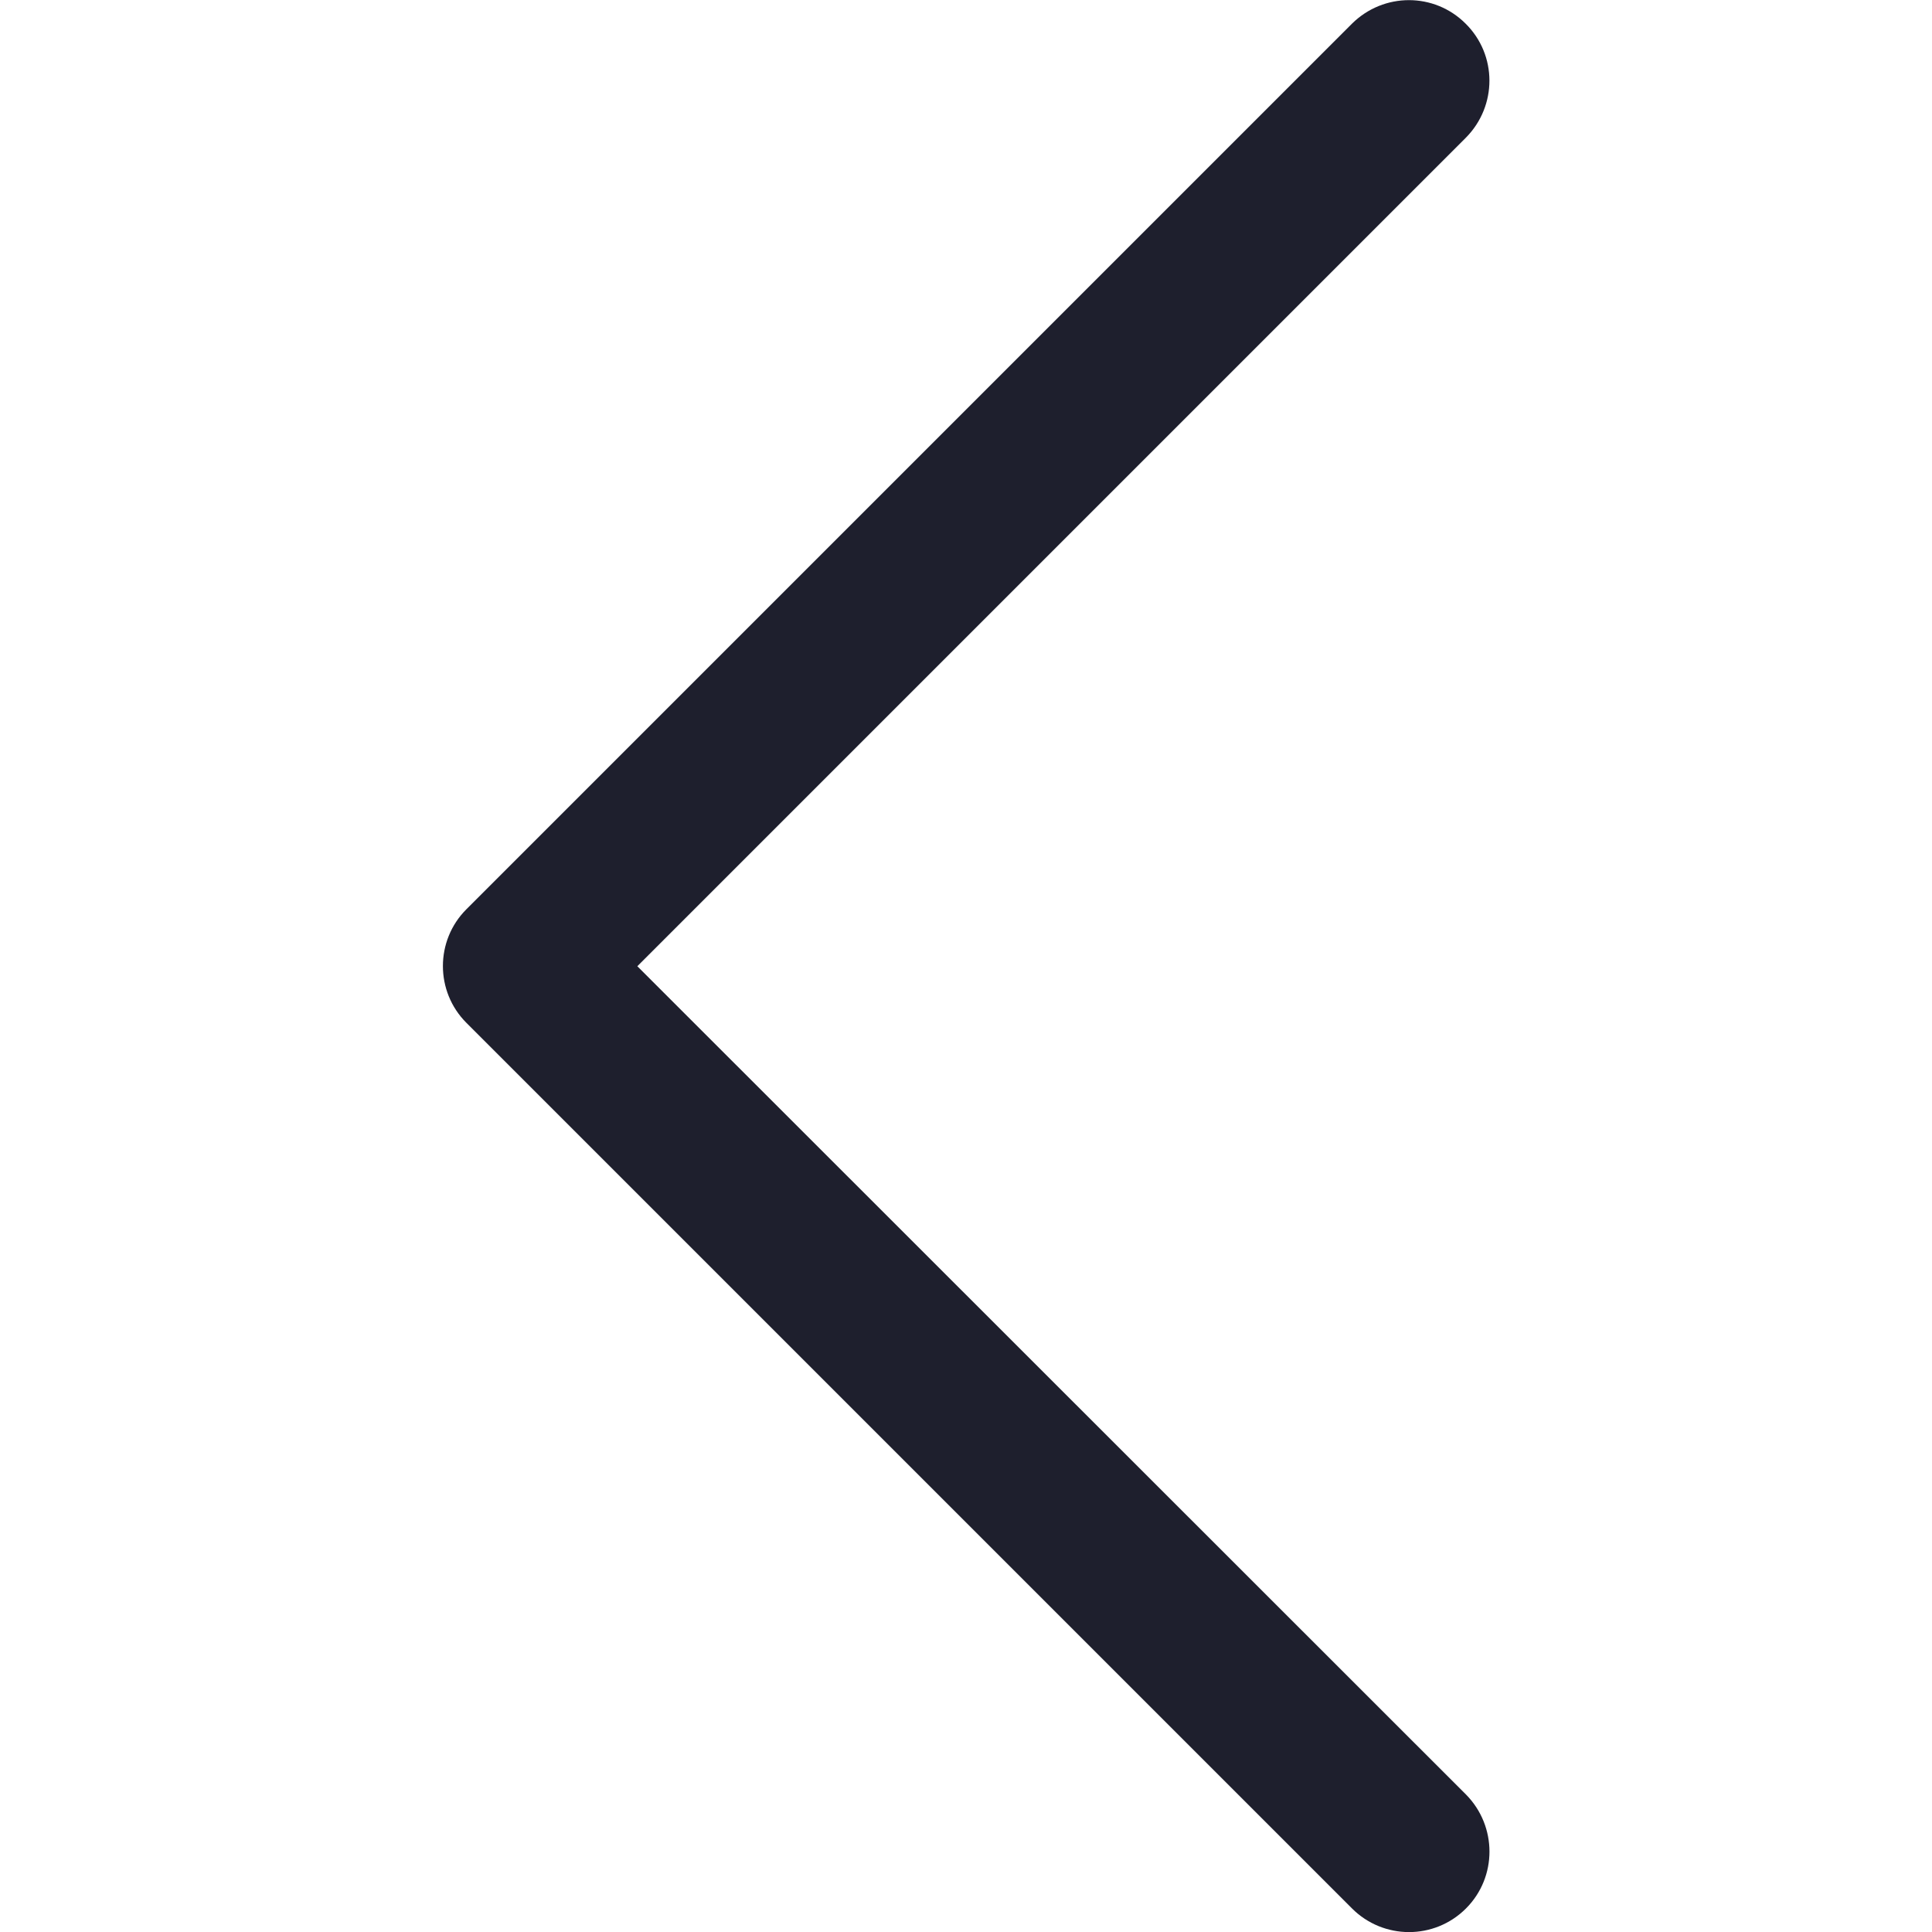
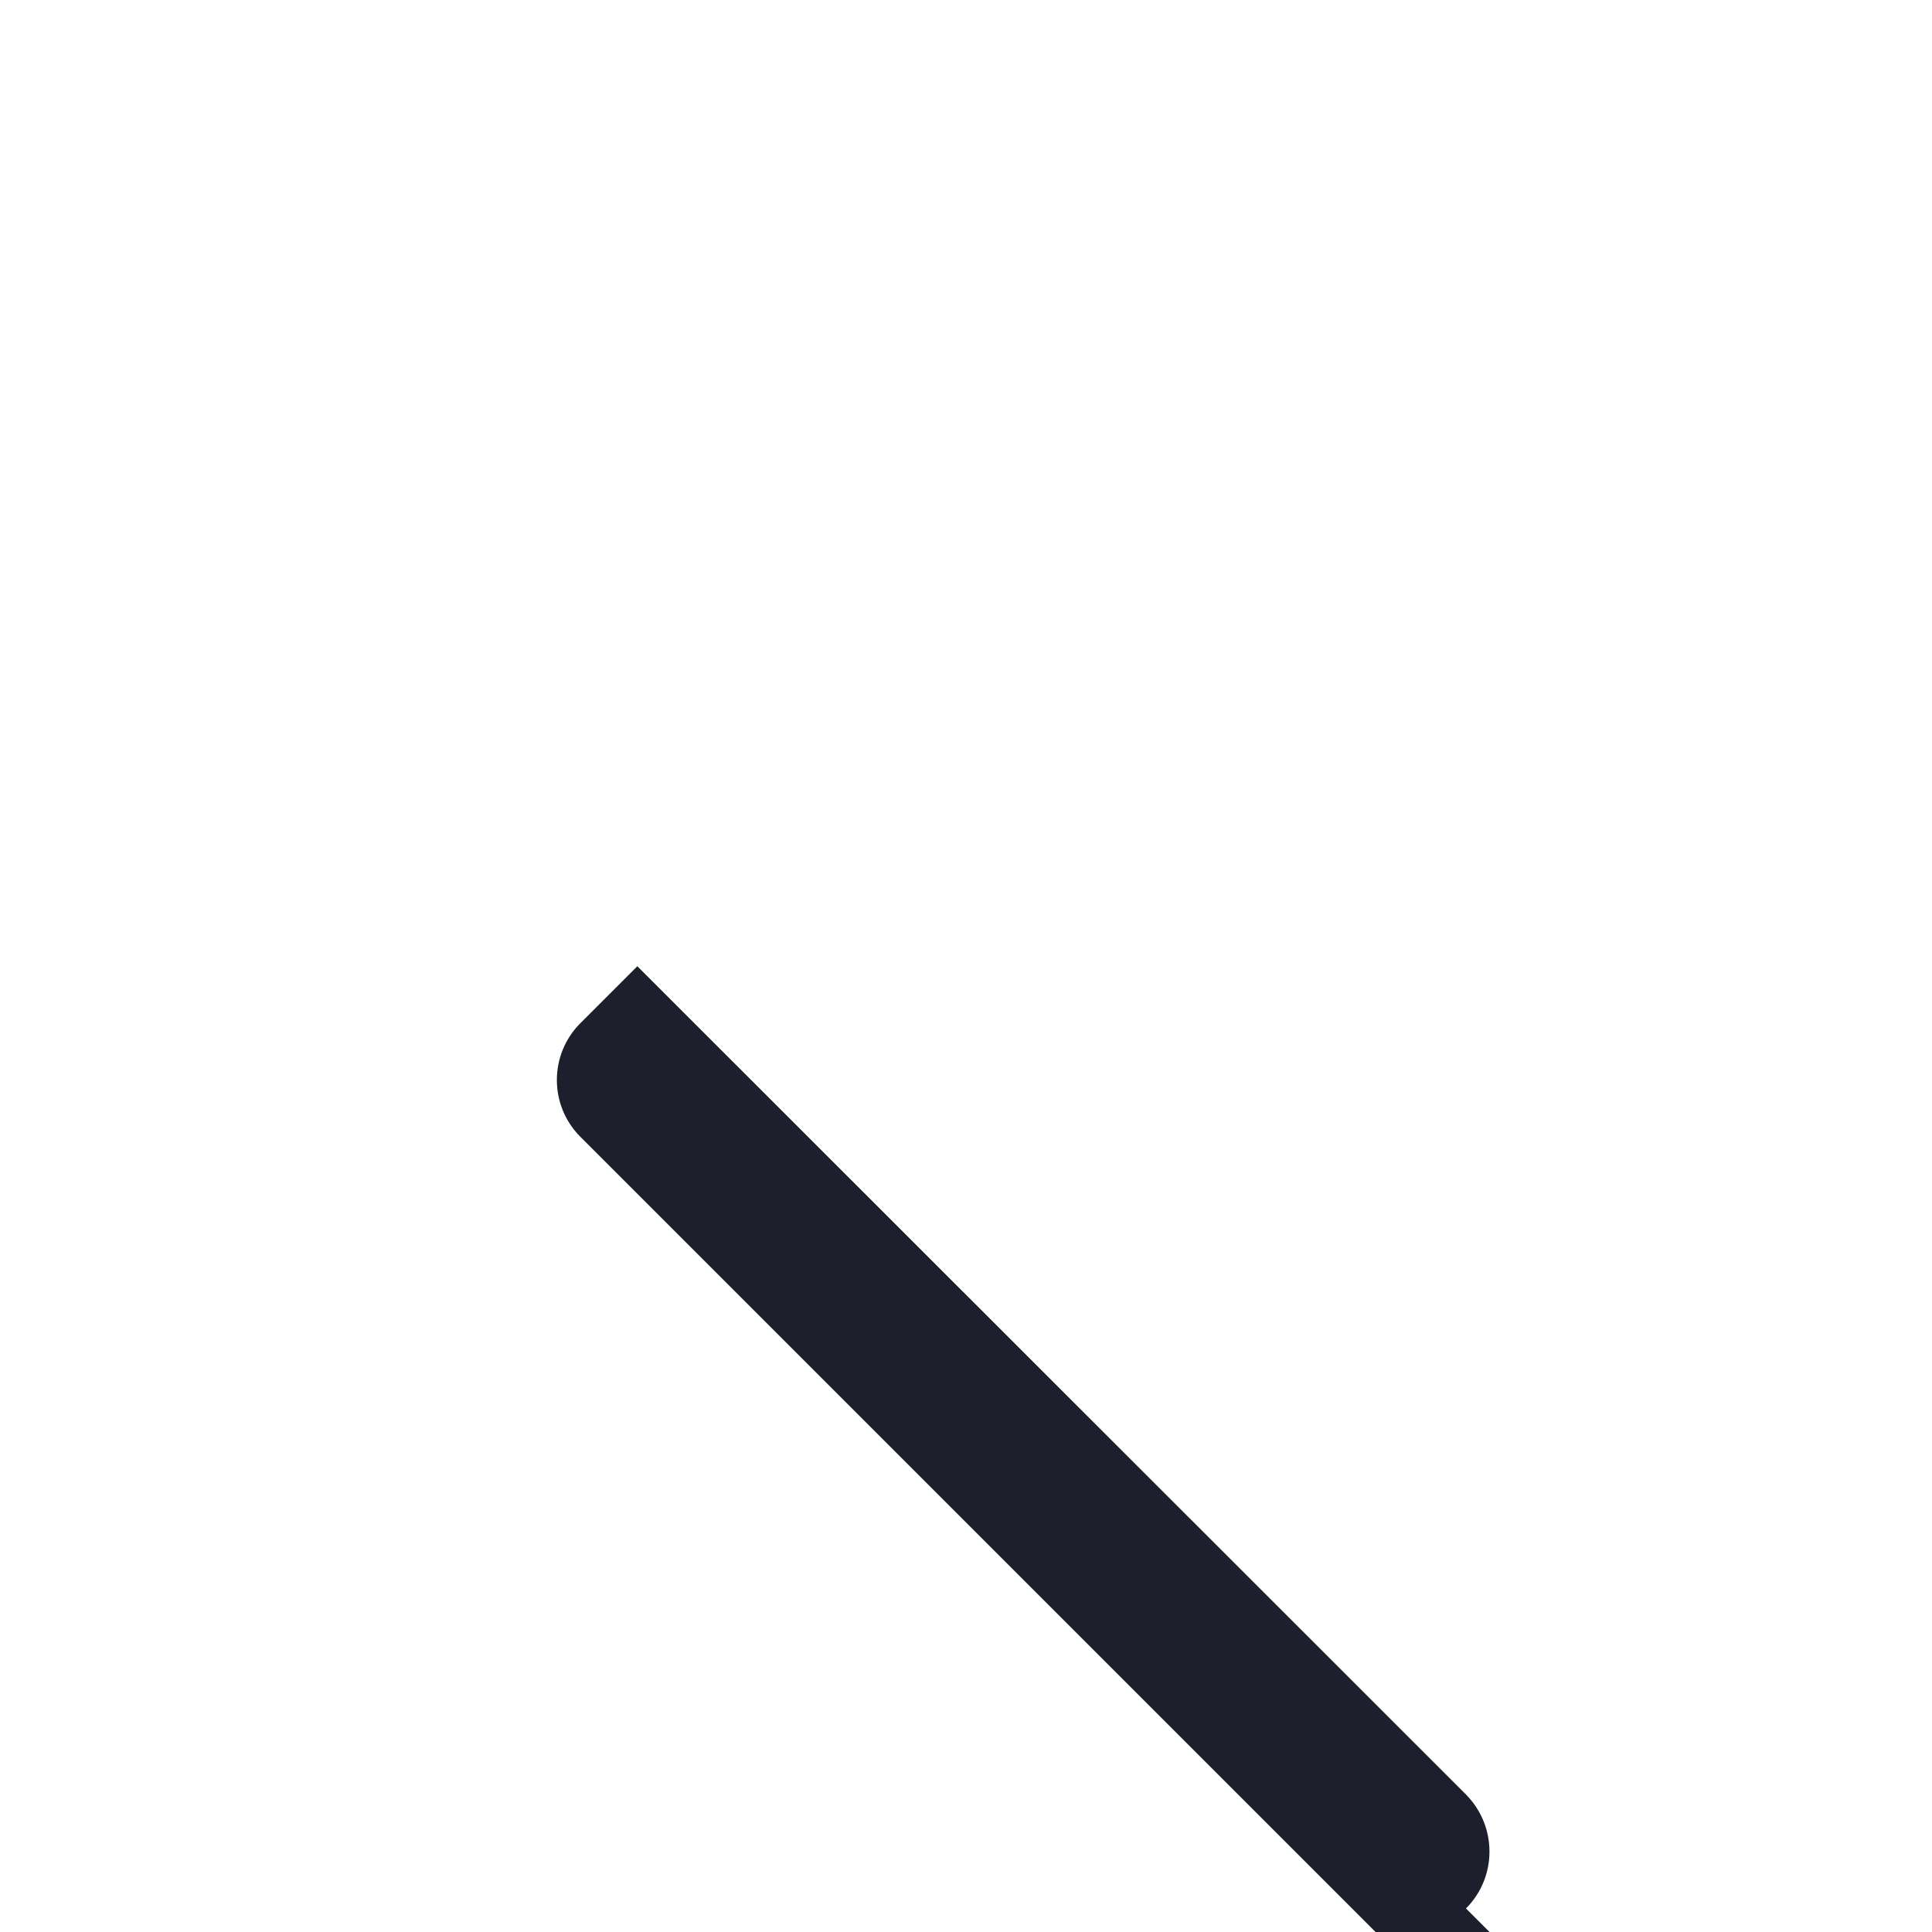
<svg xmlns="http://www.w3.org/2000/svg" xmlns:ns1="http://sodipodi.sourceforge.net/DTD/sodipodi-0.dtd" xmlns:ns2="http://www.inkscape.org/namespaces/inkscape" version="1.1" id="Layer_1" x="0px" y="0px" viewBox="0 0 512 512" style="enable-background:new 0 0 512 512;" xml:space="preserve" ns1:docname="faq-arrow-black-right.svg" ns2:version="0.92.5 (2060ec1f9f, 2020-04-08)">
  <defs id="defs82" />
  <ns1:namedview pagecolor="#ffffff" bordercolor="#666666" borderopacity="1" objecttolerance="10" gridtolerance="10" guidetolerance="10" ns2:pageopacity="0" ns2:pageshadow="2" ns2:window-width="1832" ns2:window-height="1016" id="namedview80" showgrid="false" ns2:zoom="1.6367188" ns2:cx="256" ns2:cy="256" ns2:window-x="0" ns2:window-y="27" ns2:window-maximized="1" ns2:current-layer="Layer_1" />
  <style type="text/css" id="style75">
	.st0{fill:#1E1F2D;}
</style>
-   <path style="fill:#1e1f2d" ns2:connector-curvature="0" class="st0" d="m 388.5,505.762 c 8.3,-8.3 8.3,-21.8 0,-30.2 0,0 0,0 0,0 l -219.6,-219.5 219.6,-219.6 c 8.3,-8.4 8.3,-21.9 -0.1,-30.2 -8.3,-8.3 -21.7,-8.3 -30.1,0 l -234.7,234.7 c -8.3,8.3 -8.3,21.8 0,30.1 0,0 0,0 0,0 l 234.7,234.7 c 8.3,8.3 21.8,8.4 30.2,0 0,0 0,0 0,0 z" id="path77" />
+   <path style="fill:#1e1f2d" ns2:connector-curvature="0" class="st0" d="m 388.5,505.762 c 8.3,-8.3 8.3,-21.8 0,-30.2 0,0 0,0 0,0 l -219.6,-219.5 219.6,-219.6 l -234.7,234.7 c -8.3,8.3 -8.3,21.8 0,30.1 0,0 0,0 0,0 l 234.7,234.7 c 8.3,8.3 21.8,8.4 30.2,0 0,0 0,0 0,0 z" id="path77" />
</svg>